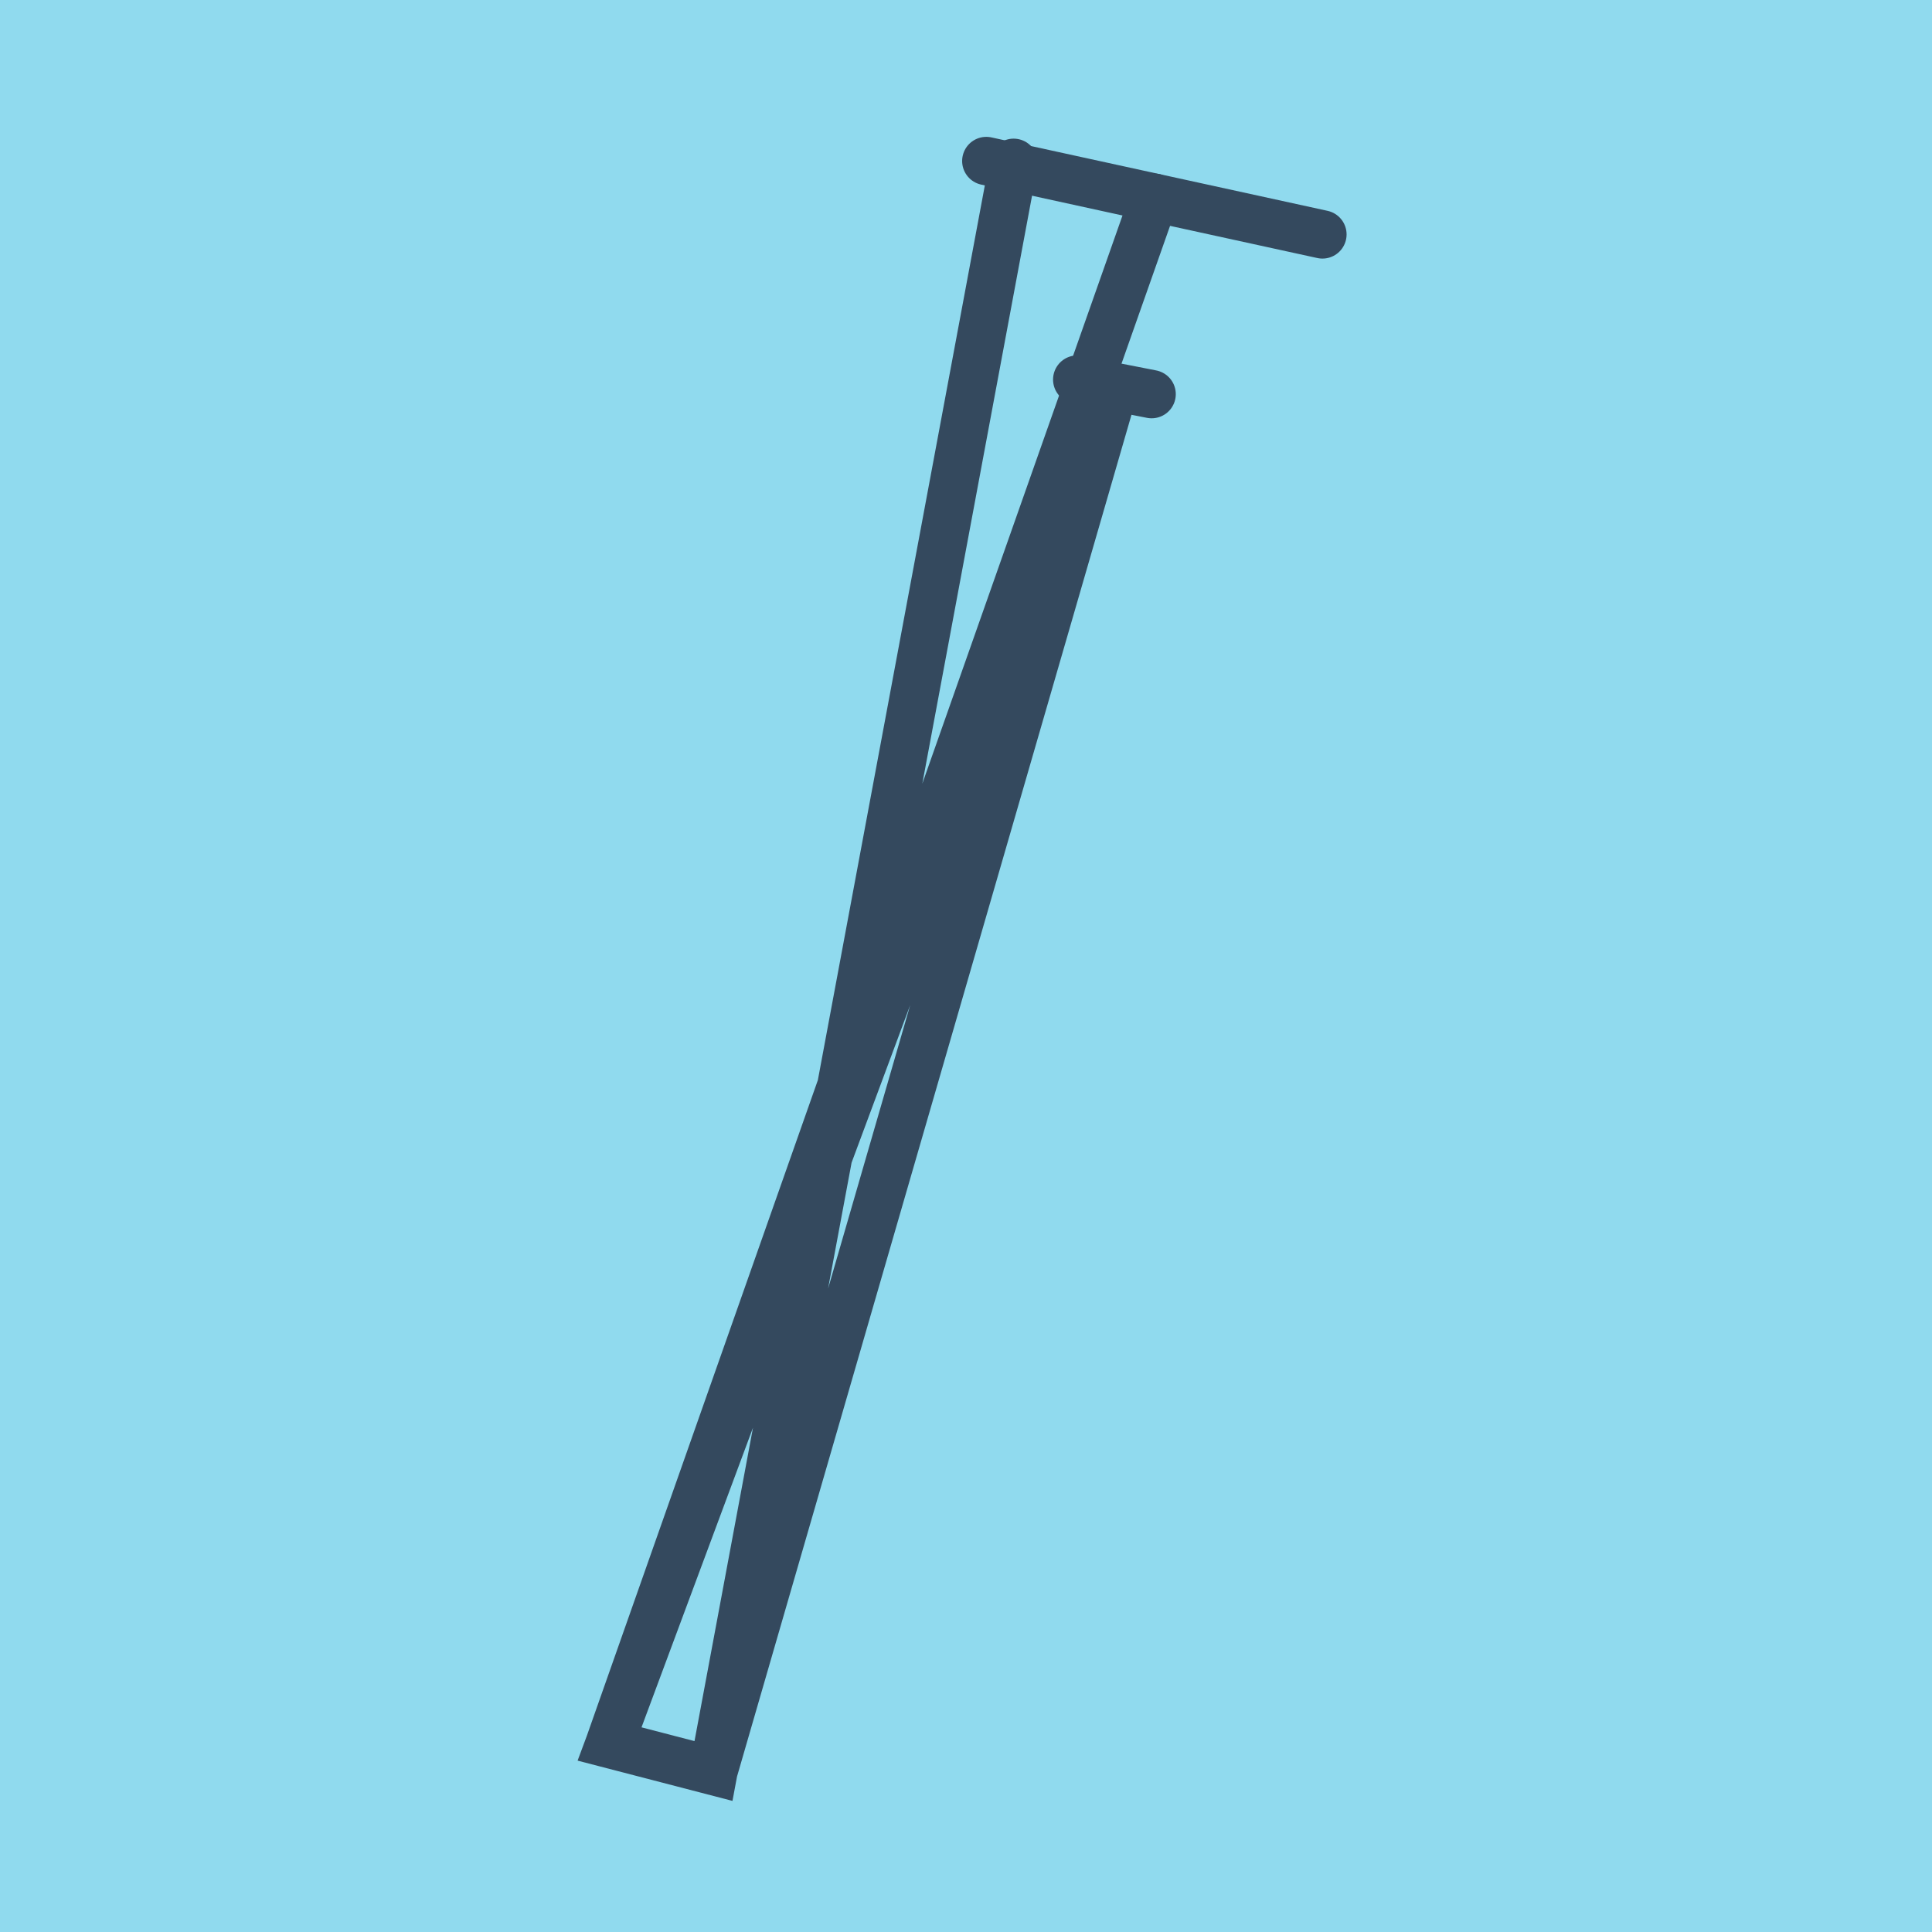
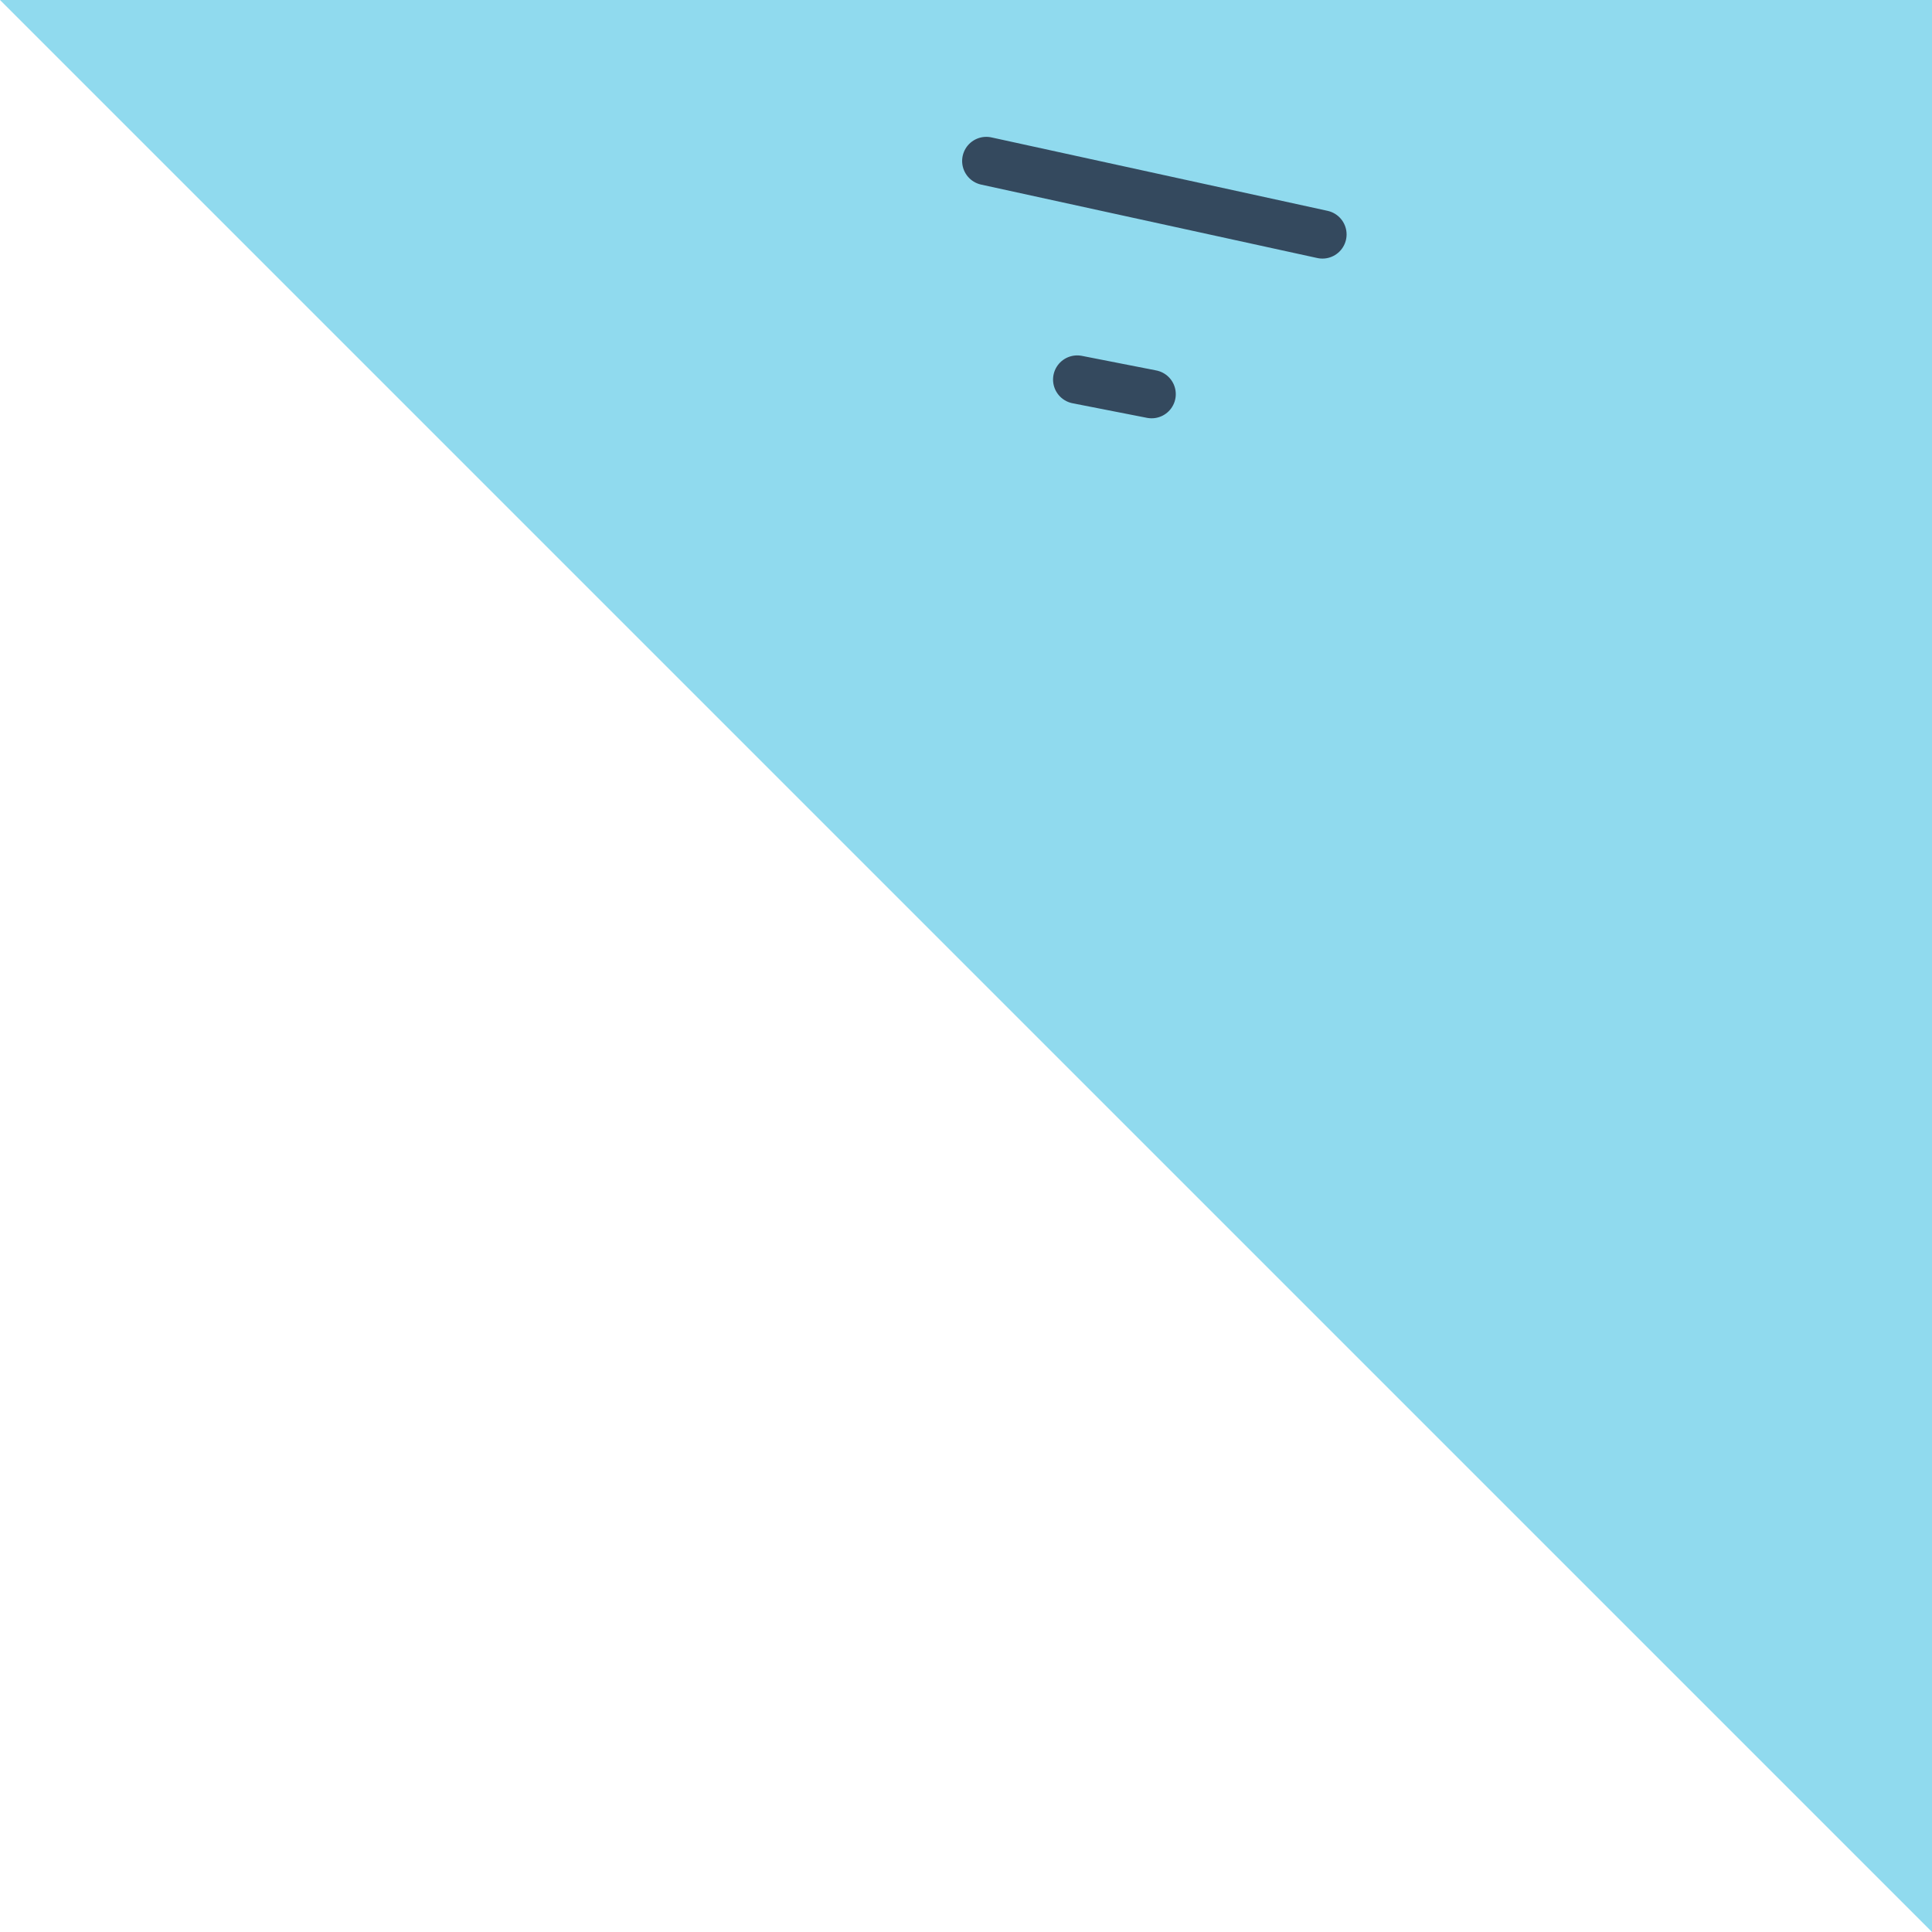
<svg xmlns="http://www.w3.org/2000/svg" viewBox="-10 -10 120 120" preserveAspectRatio="xMidYMid meet">
-   <path style="fill:#90daee" d="M-10-10h120v120H-10z" />
+   <path style="fill:#90daee" d="M-10-10h120v120z" />
  <polyline stroke-linecap="round" points="51.26,0 72.139,4.561 " style="fill:none;stroke:#34495e;stroke-width: 3px" />
  <polyline stroke-linecap="round" points="61.53,14.481 56.907,13.575 " style="fill:none;stroke:#34495e;stroke-width: 3px" />
-   <polyline stroke-linecap="round" points="61.7,2.28 27.861,98.322 34.316,100 59.219,14.028 27.861,98.322 34.316,100 52.958,0.111 " style="fill:none;stroke:#34495e;stroke-width: 3px" />
</svg>